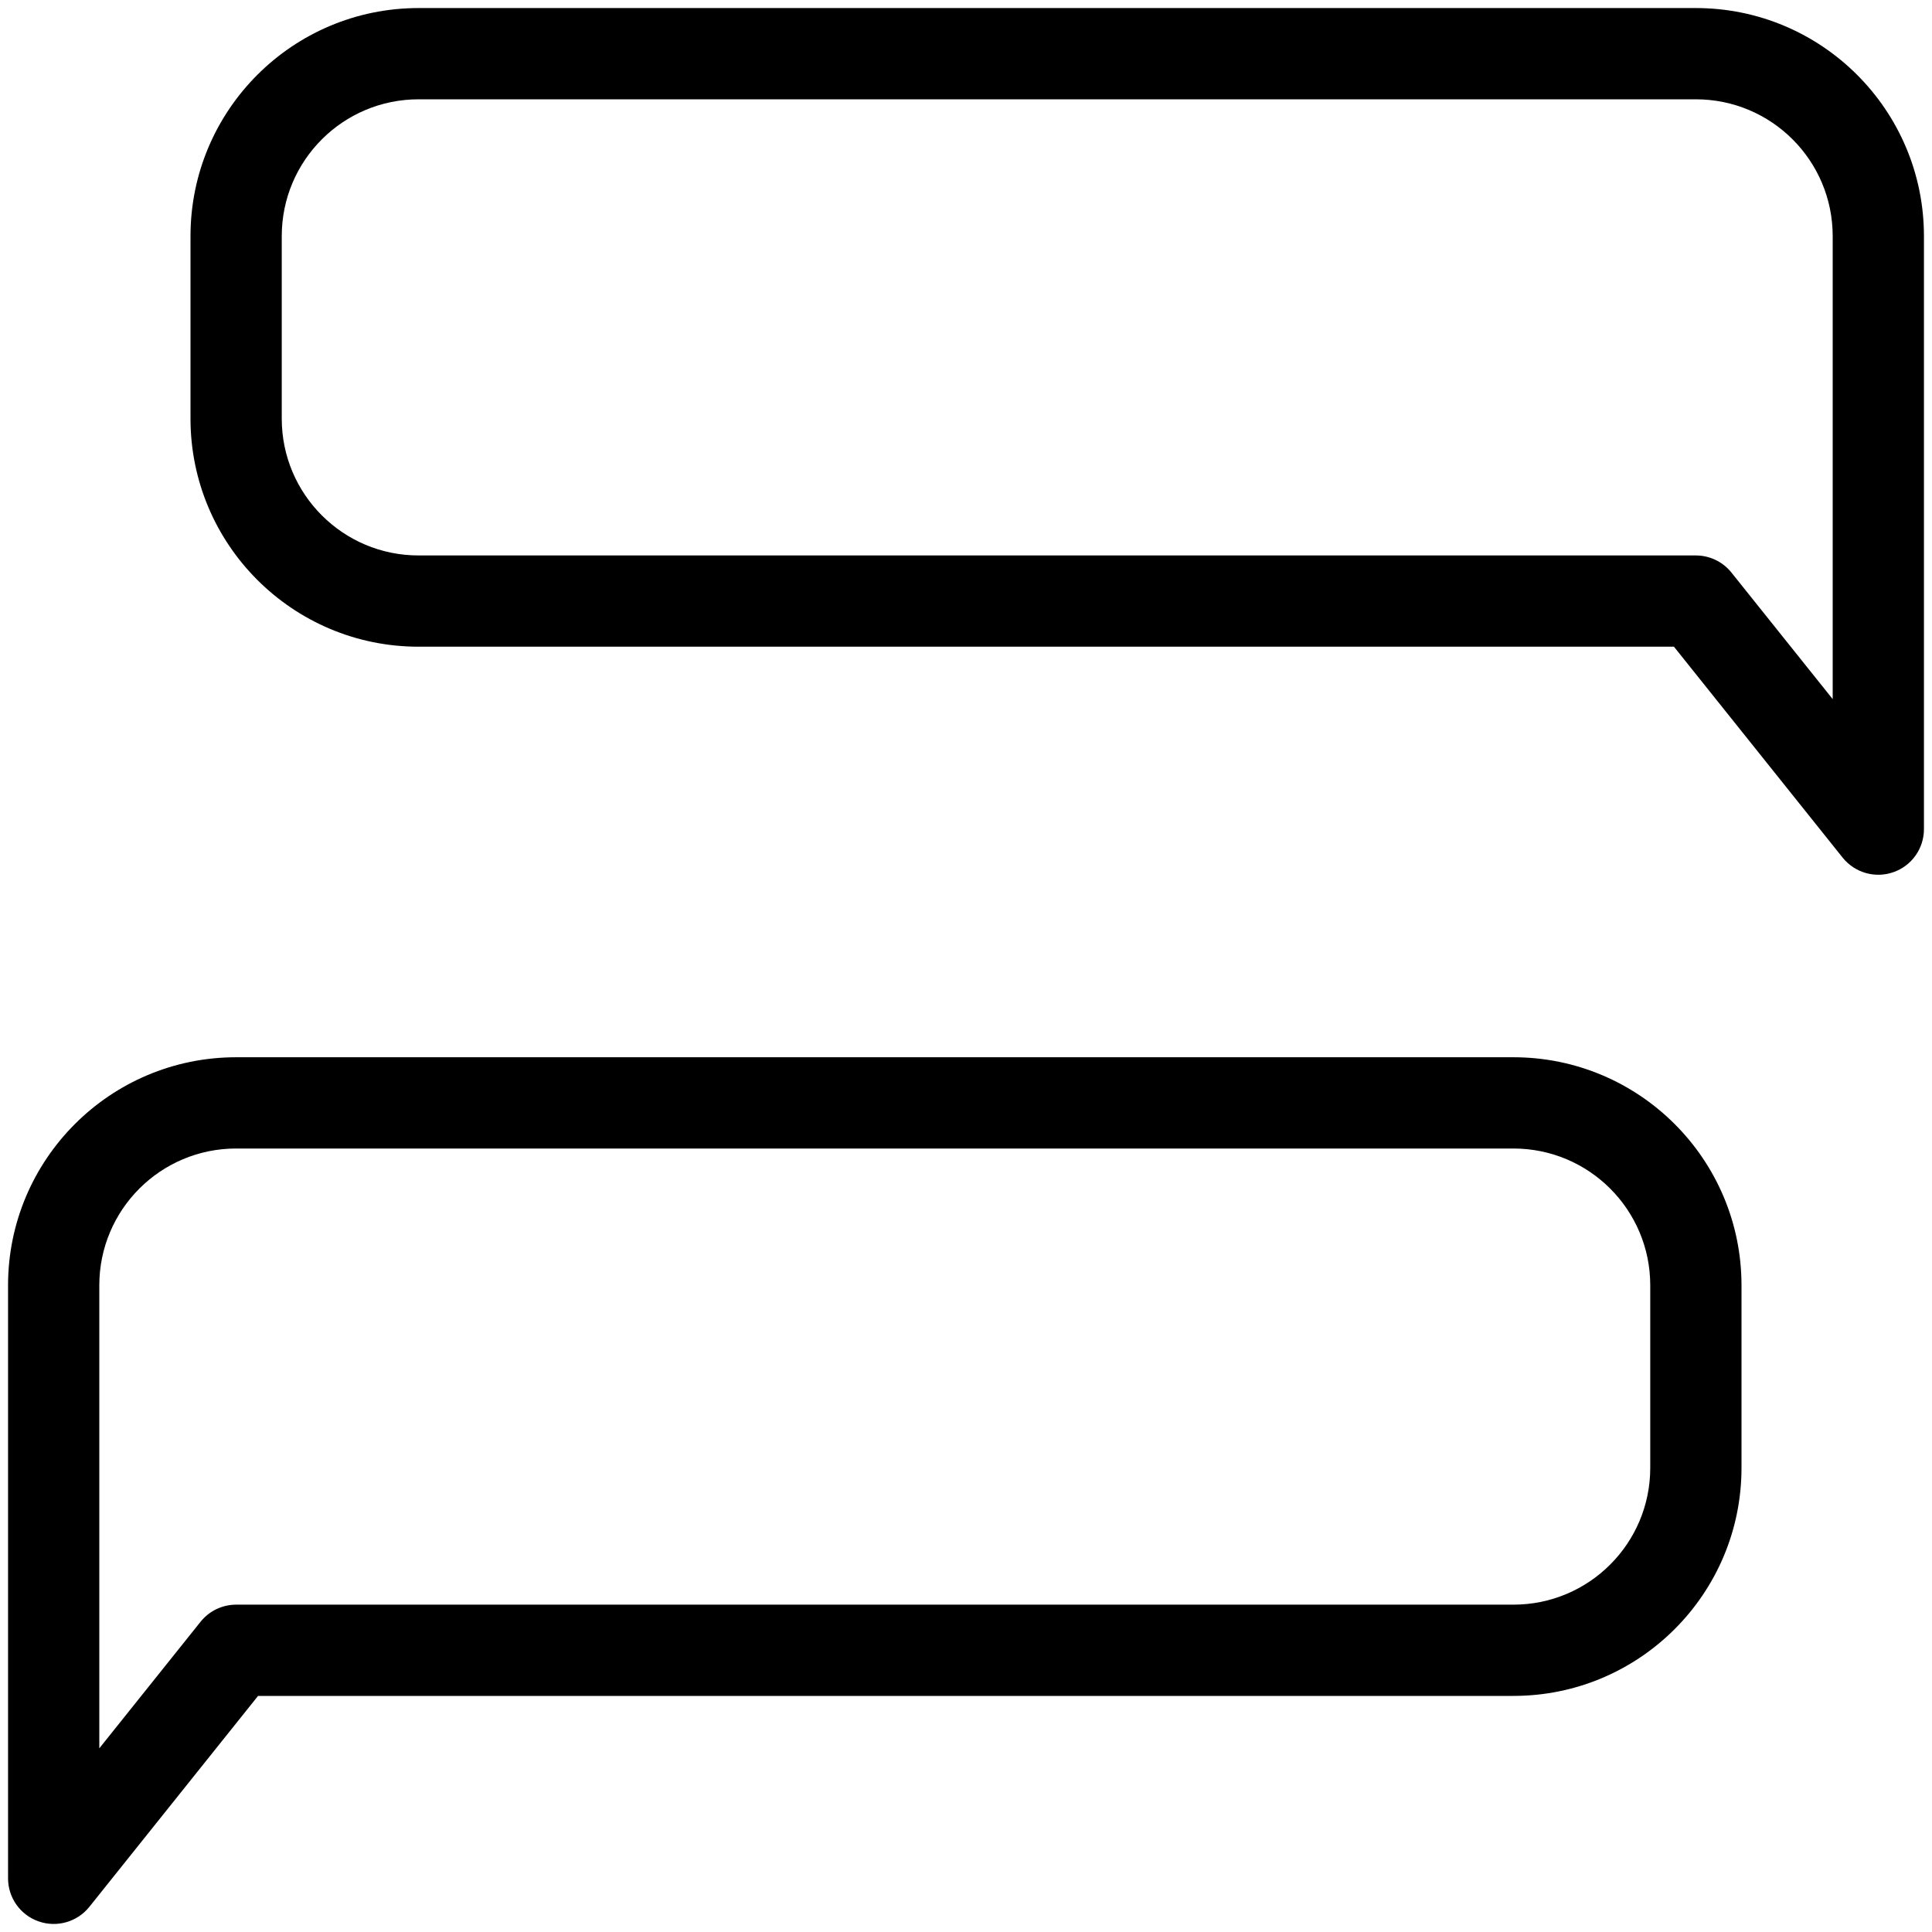
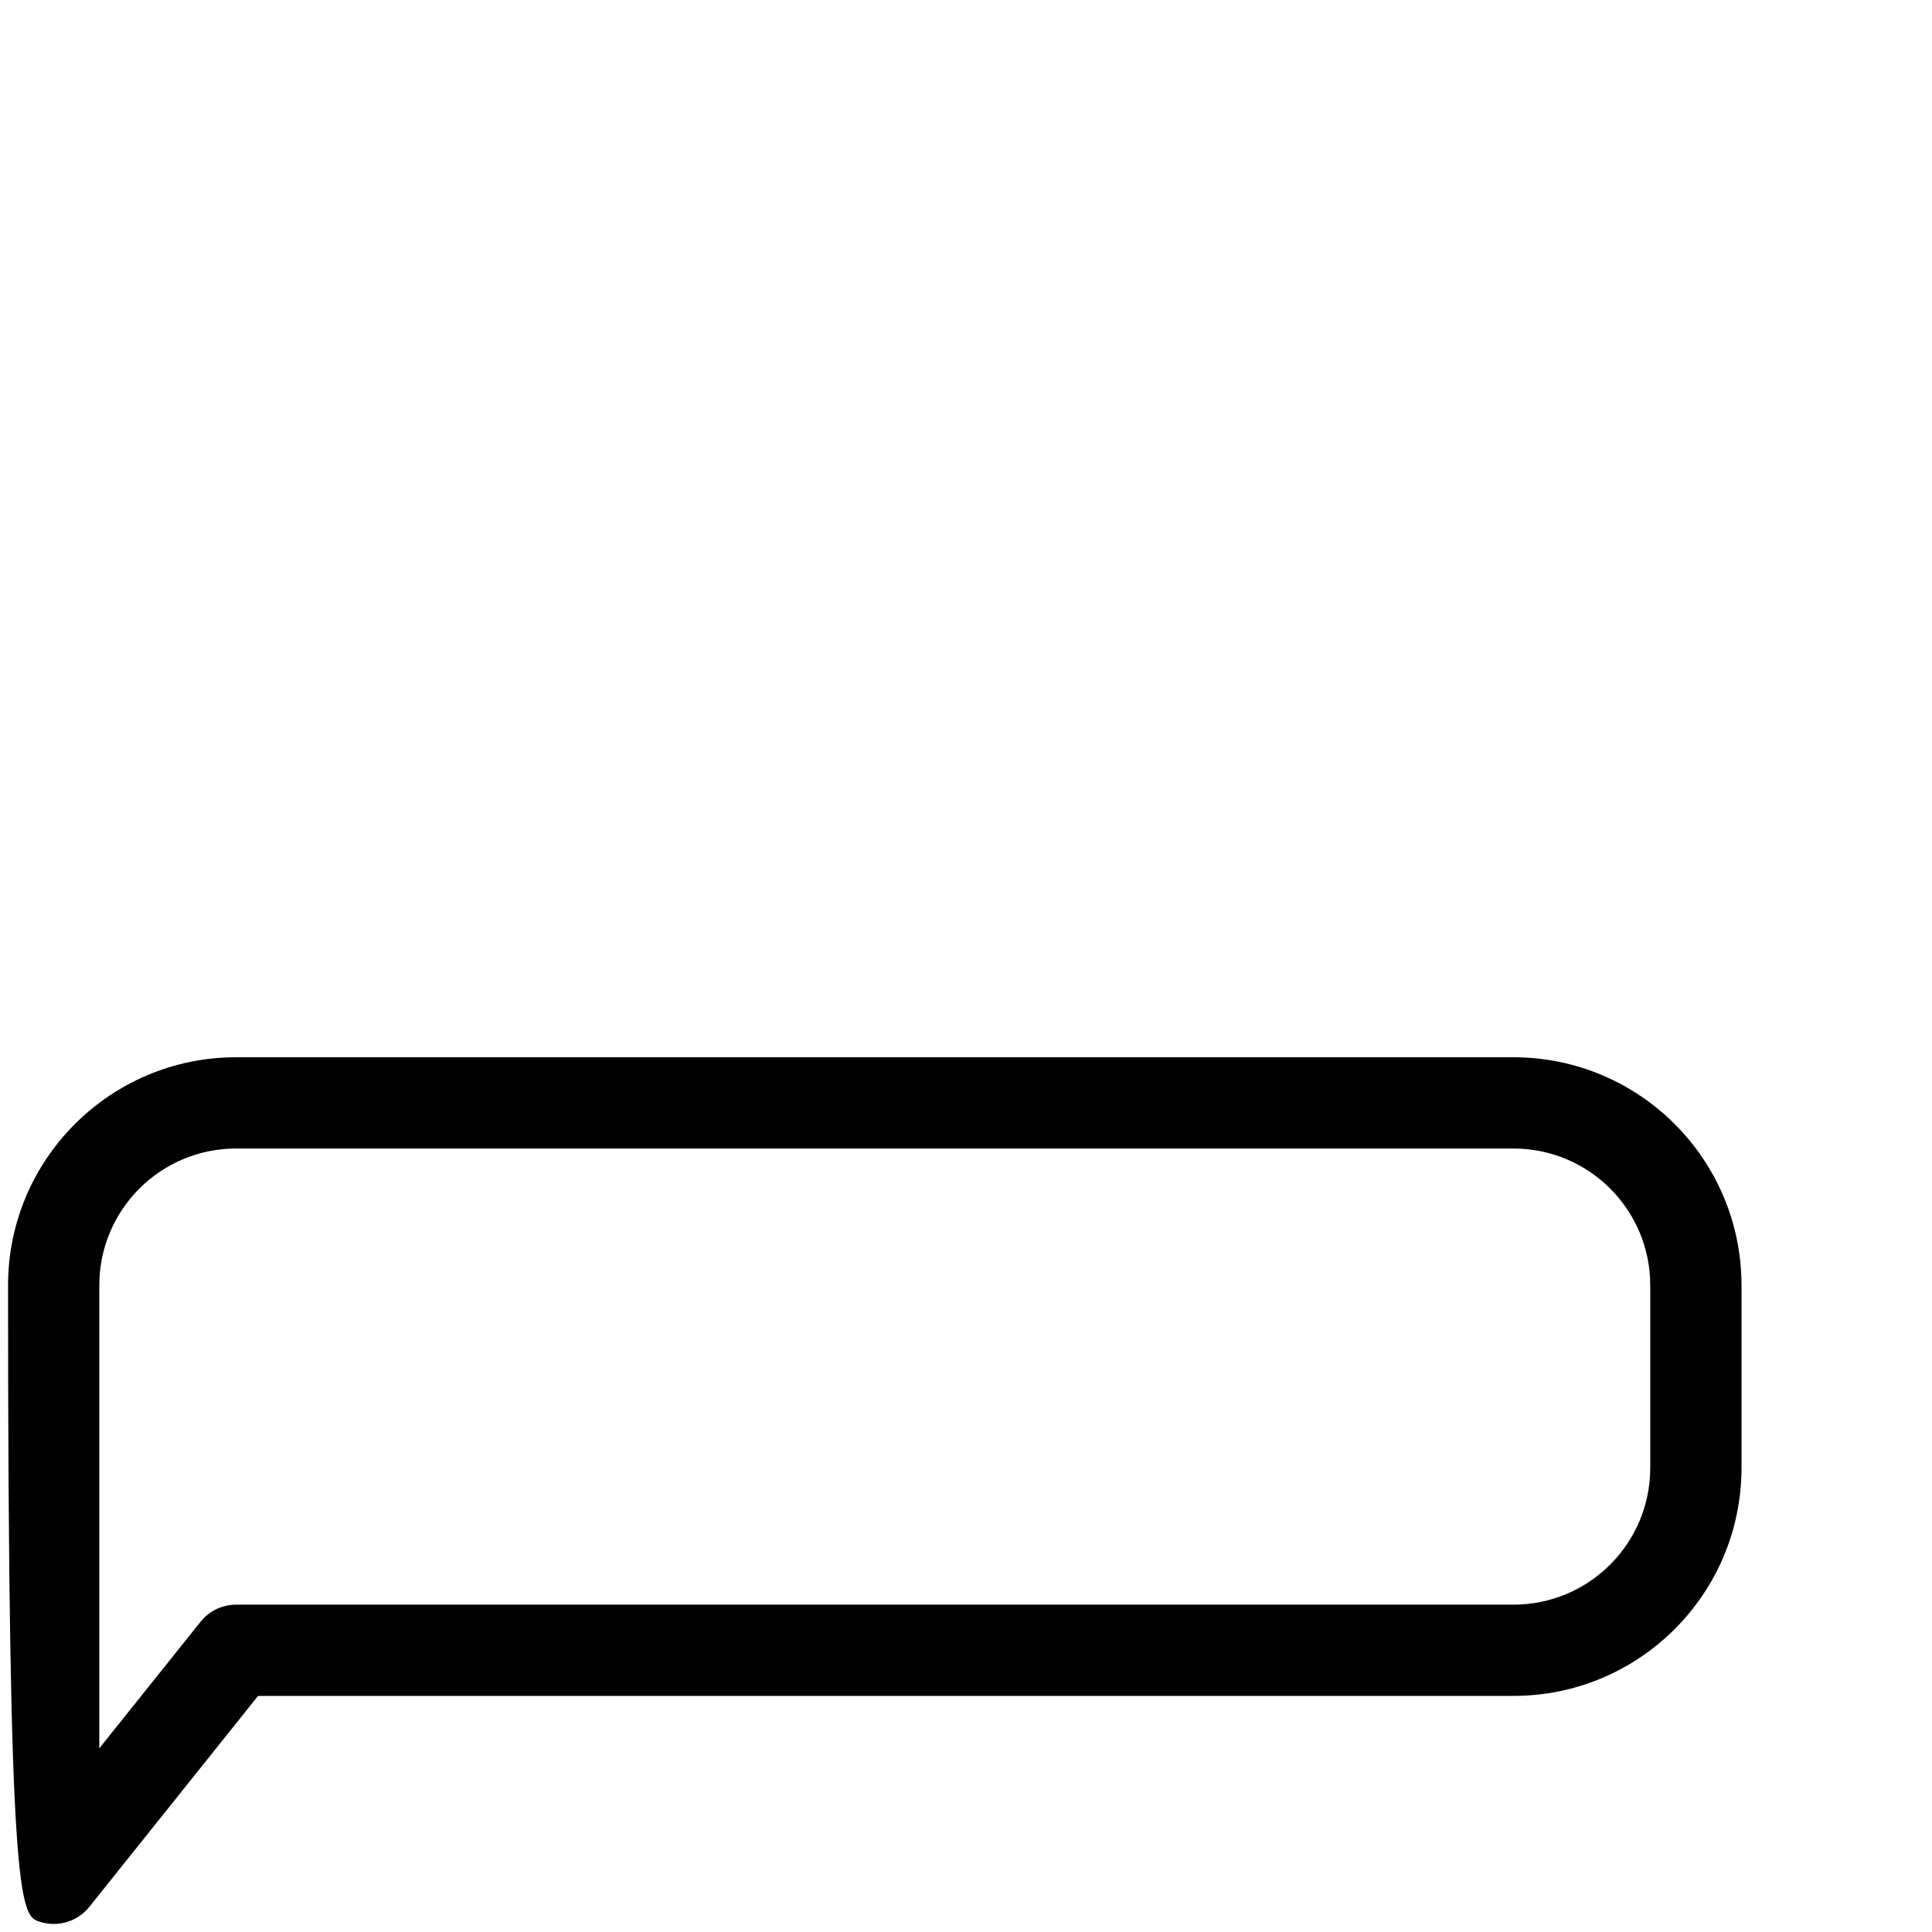
<svg xmlns="http://www.w3.org/2000/svg" width="30" height="30" viewBox="0 0 30 30" fill="none">
-   <path fill-rule="evenodd" clip-rule="evenodd" d="M2.958 3.667C2.958 1.711 4.544 0.125 6.5 0.125H26.333C28.289 0.125 29.875 1.711 29.875 3.667V12.875C29.875 13.176 29.685 13.444 29.401 13.543C29.117 13.643 28.801 13.552 28.613 13.318L25.993 10.042H6.5C4.544 10.042 2.958 8.456 2.958 6.5V3.667ZM6.5 1.542C5.326 1.542 4.375 2.493 4.375 3.667V6.5C4.375 7.674 5.326 8.625 6.5 8.625H26.333C26.548 8.625 26.752 8.723 26.886 8.891L28.458 10.856V3.667C28.458 2.493 27.507 1.542 26.333 1.542H6.5Z" fill="black" />
-   <path fill-rule="evenodd" clip-rule="evenodd" d="M27.042 19.959C27.042 18.003 25.456 16.417 23.5 16.417H3.667C1.711 16.417 0.125 18.003 0.125 19.959V29.167C0.125 29.468 0.315 29.736 0.599 29.835C0.883 29.935 1.199 29.844 1.387 29.61L4.007 26.334H23.5C25.456 26.334 27.042 24.748 27.042 22.792V19.959ZM23.5 17.834C24.674 17.834 25.625 18.785 25.625 19.959V22.792C25.625 23.966 24.674 24.917 23.5 24.917H3.667C3.452 24.917 3.248 25.015 3.114 25.183L1.542 27.148V19.959C1.542 18.785 2.493 17.834 3.667 17.834H23.5Z" fill="black" />
+   <path fill-rule="evenodd" clip-rule="evenodd" d="M27.042 19.959C27.042 18.003 25.456 16.417 23.5 16.417H3.667C1.711 16.417 0.125 18.003 0.125 19.959C0.125 29.468 0.315 29.736 0.599 29.835C0.883 29.935 1.199 29.844 1.387 29.61L4.007 26.334H23.5C25.456 26.334 27.042 24.748 27.042 22.792V19.959ZM23.5 17.834C24.674 17.834 25.625 18.785 25.625 19.959V22.792C25.625 23.966 24.674 24.917 23.5 24.917H3.667C3.452 24.917 3.248 25.015 3.114 25.183L1.542 27.148V19.959C1.542 18.785 2.493 17.834 3.667 17.834H23.5Z" fill="black" />
</svg>